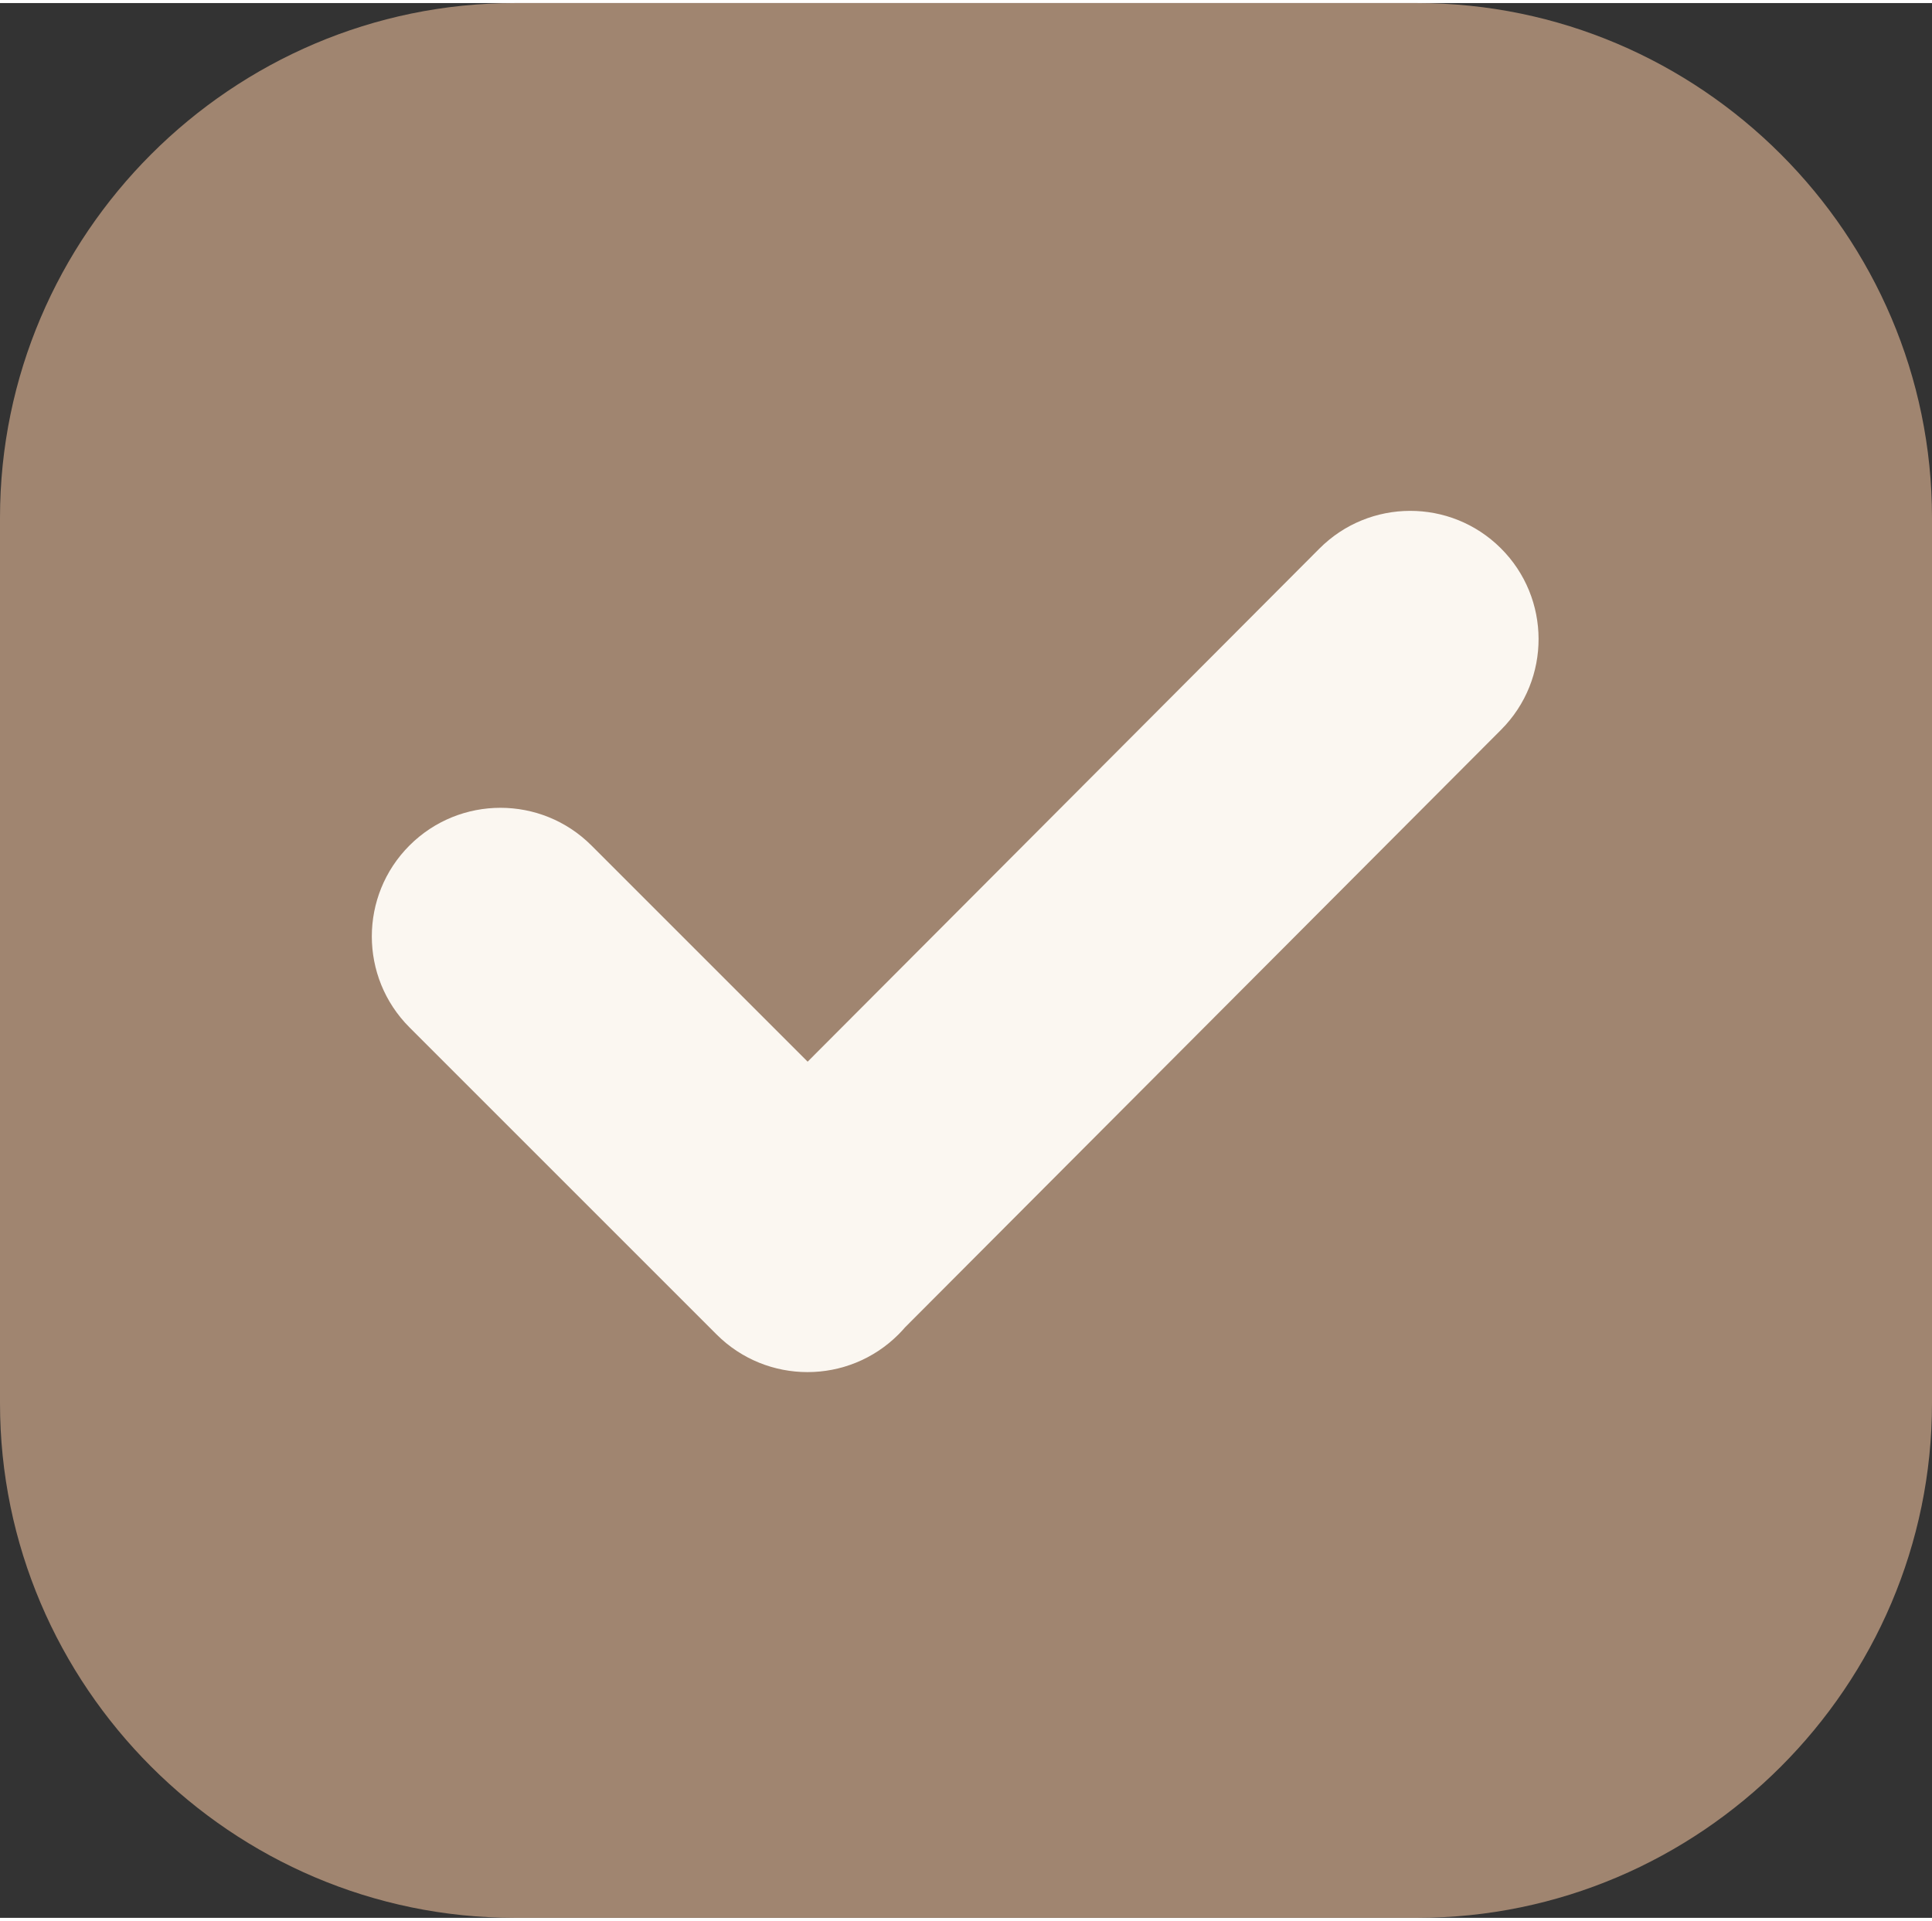
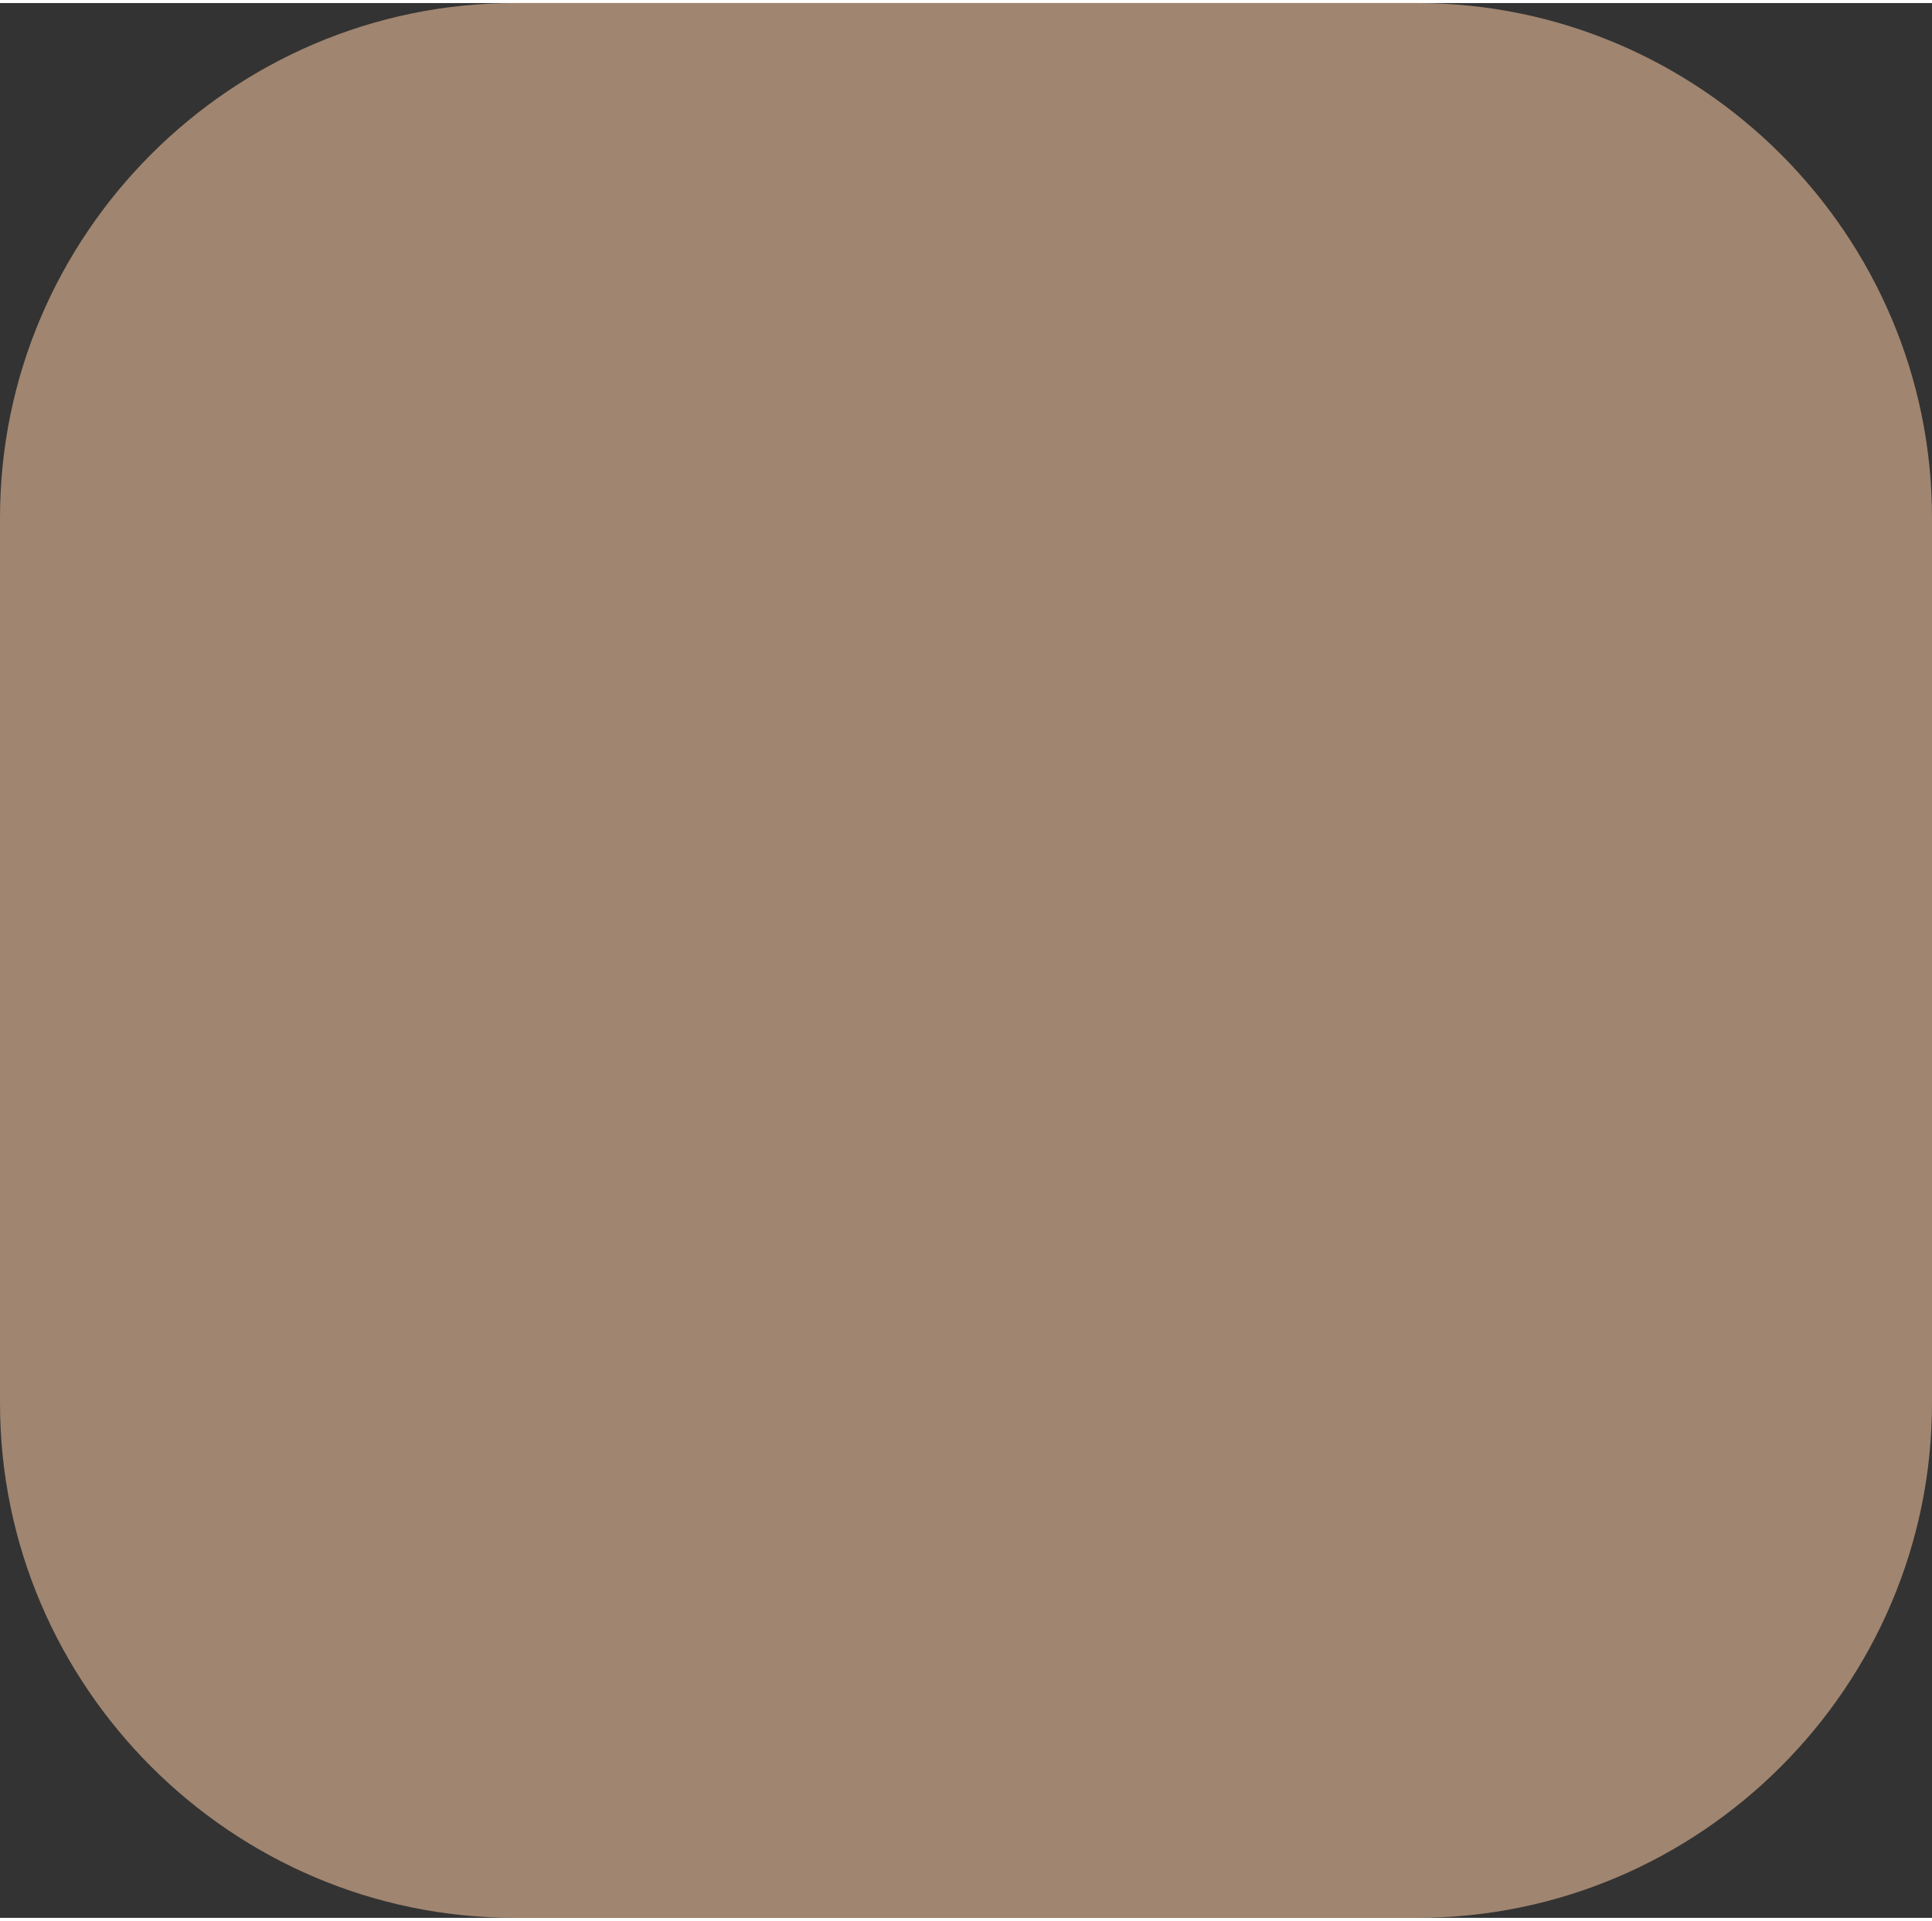
<svg xmlns="http://www.w3.org/2000/svg" xml:space="preserve" width="177px" height="176px" version="1.1" shape-rendering="geometricPrecision" text-rendering="geometricPrecision" image-rendering="optimizeQuality" fill-rule="evenodd" clip-rule="evenodd" viewBox="0 0 1243725 1232758">
  <rect x="0" y="0" width="1243725" height="1232758" fill="#333333" stroke="none" />
  <g id="Слой_x0020_1">
    <path fill="#A08570" d="M331324 0l581077 0c182228,0 331324,149096 331324,331324l0 570110c0,182228 -149096,331324 -331324,331324l-581077 0c-182228,0 -331324,-149096 -331324,-331324l0 -570110c0,-182228 149096,-331324 331324,-331324z" />
-     <polyline fill="none" points="322163,600914 519839,798591 907870,409517 " />
-     <path fill="#FBF7F1" fill-rule="nonzero" d="M263610 659476c-32337,-32337 -32337,-84786 0,-117123 32337,-32337 84786,-32337 117123,0l139189 139197 329386 -330272c32163,-32337 84463,-32486 116800,-323 32337,32163 32486,84463 323,116800l-383789 384825c-1342,1557 -2758,3090 -4241,4572 -32337,32337 -84786,32337 -117123,0l-197668 -197676z" />
  </g>
</svg>